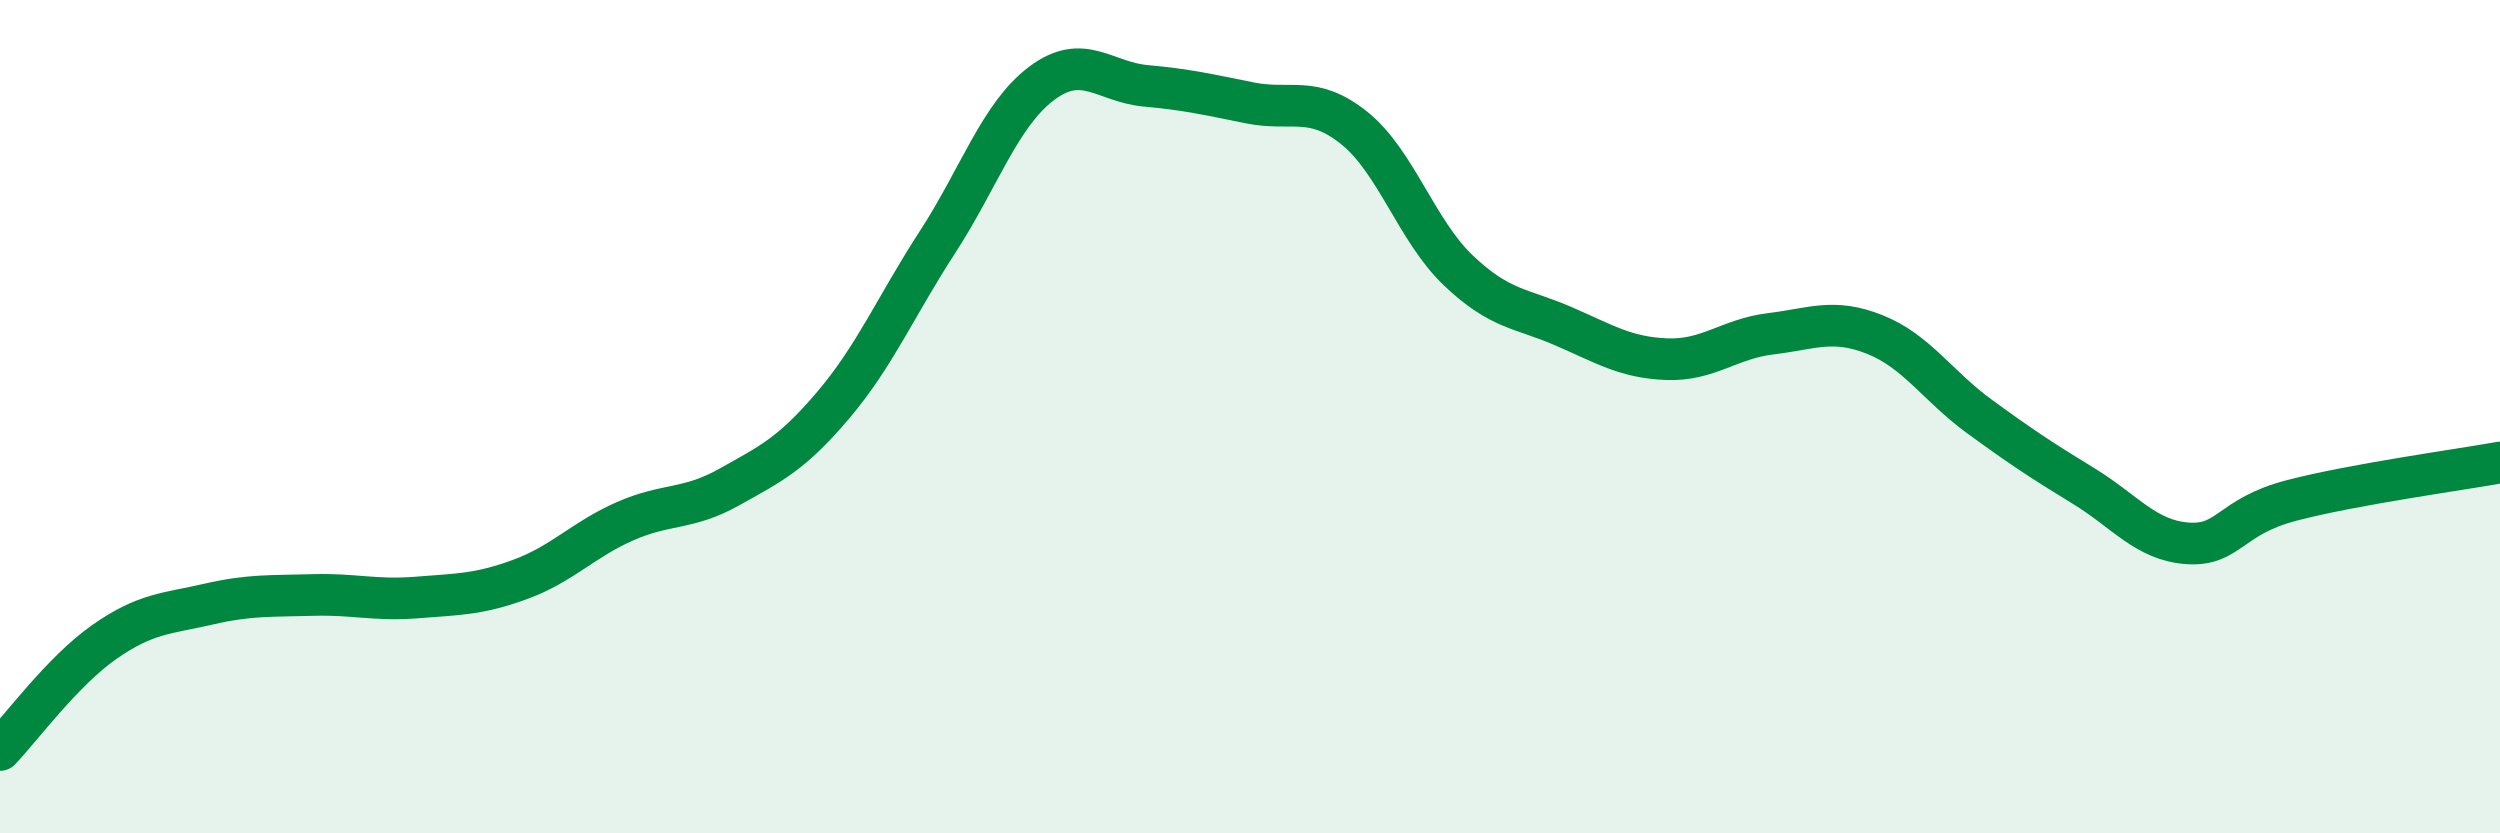
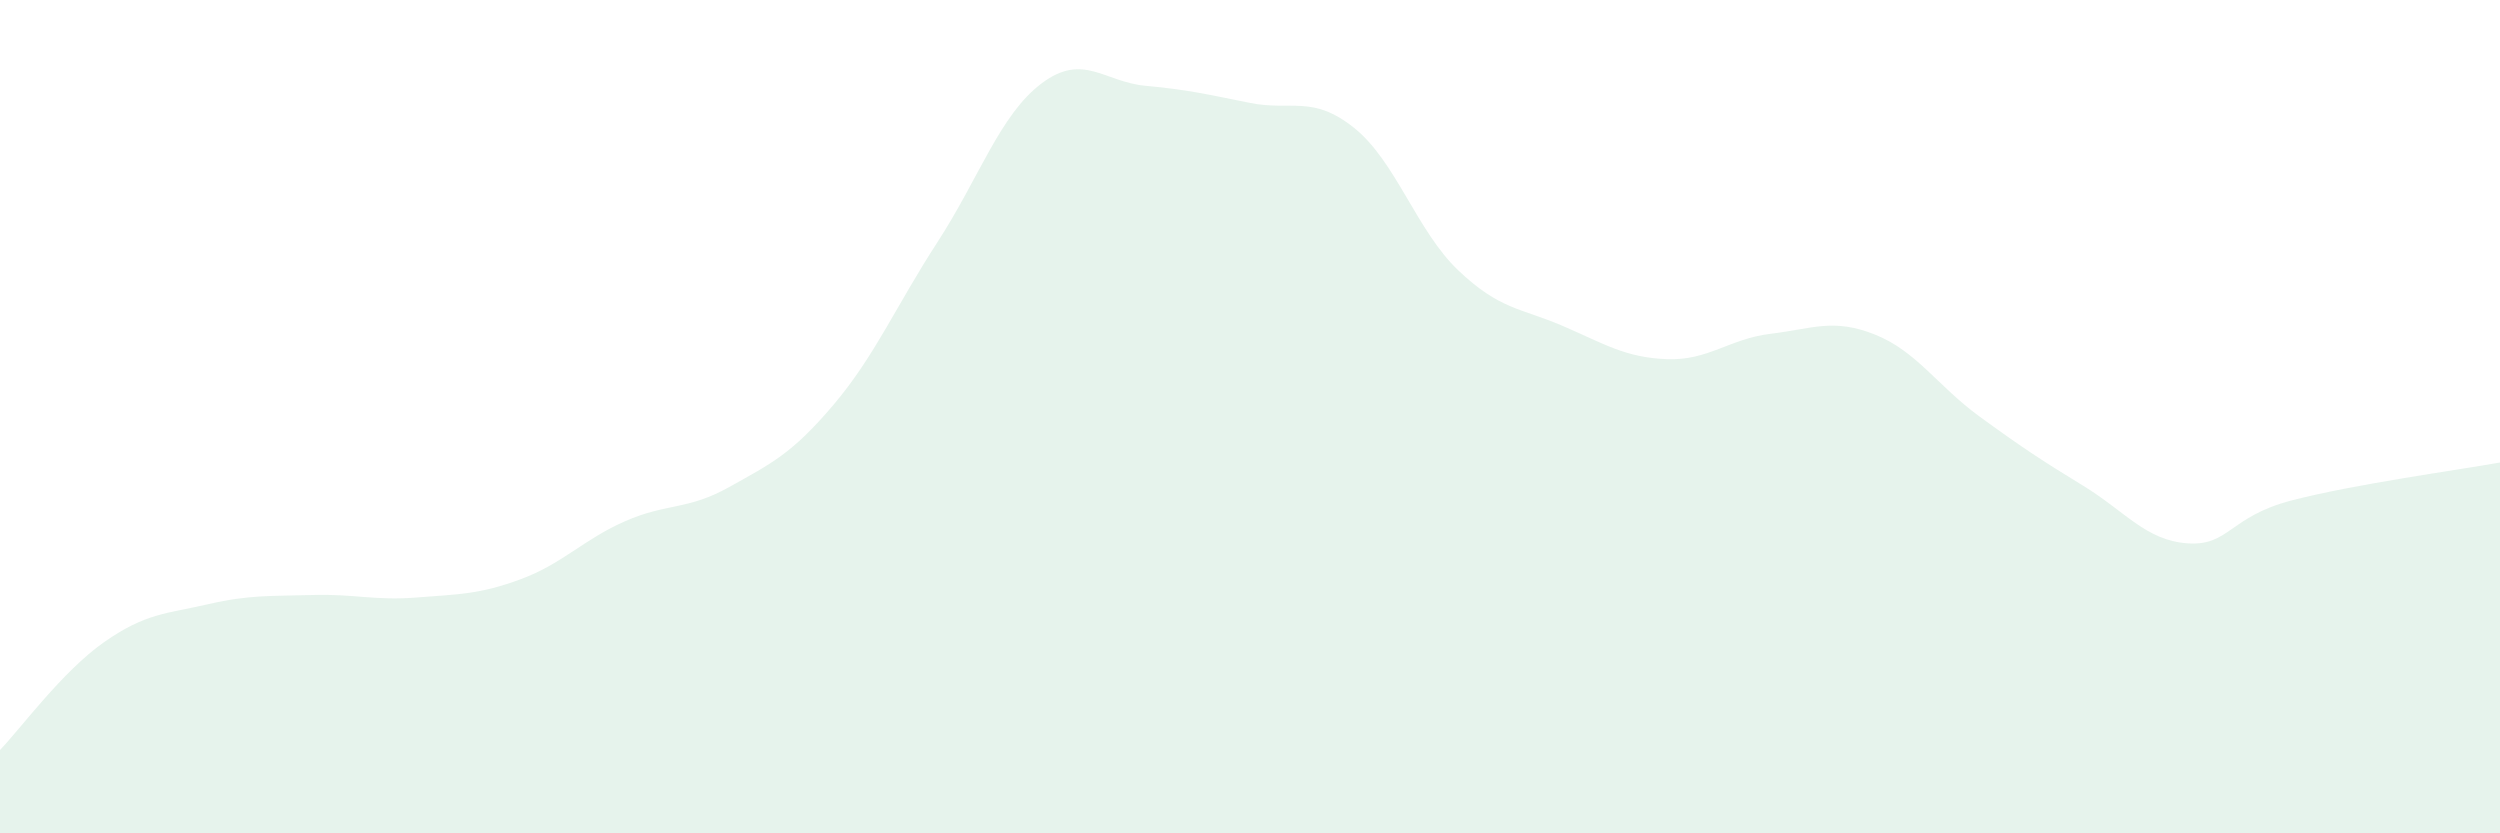
<svg xmlns="http://www.w3.org/2000/svg" width="60" height="20" viewBox="0 0 60 20">
  <path d="M 0,18 C 0.5,17.48 1.5,16.11 2.5,15.41 C 3.5,14.71 4,14.73 5,14.5 C 6,14.27 6.5,14.31 7.5,14.28 C 8.5,14.25 9,14.42 10,14.34 C 11,14.26 11.5,14.27 12.5,13.9 C 13.5,13.53 14,12.95 15,12.51 C 16,12.07 16.5,12.25 17.5,11.69 C 18.5,11.13 19,10.9 20,9.72 C 21,8.54 21.5,7.35 22.5,5.81 C 23.5,4.27 24,2.75 25,2 C 26,1.25 26.5,1.97 27.5,2.06 C 28.5,2.15 29,2.27 30,2.47 C 31,2.67 31.5,2.27 32.5,3.07 C 33.5,3.87 34,5.54 35,6.49 C 36,7.44 36.5,7.39 37.5,7.82 C 38.5,8.25 39,8.58 40,8.62 C 41,8.66 41.5,8.13 42.5,8.01 C 43.5,7.89 44,7.63 45,8.03 C 46,8.43 46.5,9.26 47.5,9.99 C 48.5,10.72 49,11.05 50,11.66 C 51,12.27 51.5,12.97 52.5,13.04 C 53.5,13.11 53.5,12.4 55,12.01 C 56.5,11.62 59,11.28 60,11.1L60 20L0 20Z" fill="#008740" opacity="0.1" stroke-linecap="round" stroke-linejoin="round" />
-   <path d="M 0,18 C 0.5,17.48 1.5,16.11 2.5,15.41 C 3.5,14.71 4,14.73 5,14.5 C 6,14.27 6.5,14.31 7.5,14.28 C 8.5,14.25 9,14.42 10,14.34 C 11,14.26 11.5,14.27 12.5,13.9 C 13.5,13.53 14,12.95 15,12.51 C 16,12.07 16.5,12.25 17.5,11.69 C 18.5,11.13 19,10.9 20,9.72 C 21,8.54 21.5,7.35 22.5,5.81 C 23.5,4.27 24,2.75 25,2 C 26,1.25 26.5,1.97 27.5,2.06 C 28.5,2.15 29,2.27 30,2.47 C 31,2.67 31.5,2.27 32.5,3.07 C 33.5,3.87 34,5.54 35,6.49 C 36,7.44 36.5,7.39 37.5,7.82 C 38.5,8.25 39,8.58 40,8.62 C 41,8.66 41.5,8.13 42.5,8.01 C 43.5,7.89 44,7.63 45,8.03 C 46,8.43 46.5,9.26 47.5,9.99 C 48.5,10.72 49,11.05 50,11.66 C 51,12.27 51.5,12.97 52.5,13.04 C 53.5,13.11 53.5,12.4 55,12.01 C 56.5,11.62 59,11.28 60,11.1" stroke="#008740" stroke-width="1" fill="none" stroke-linecap="round" stroke-linejoin="round" />
</svg>